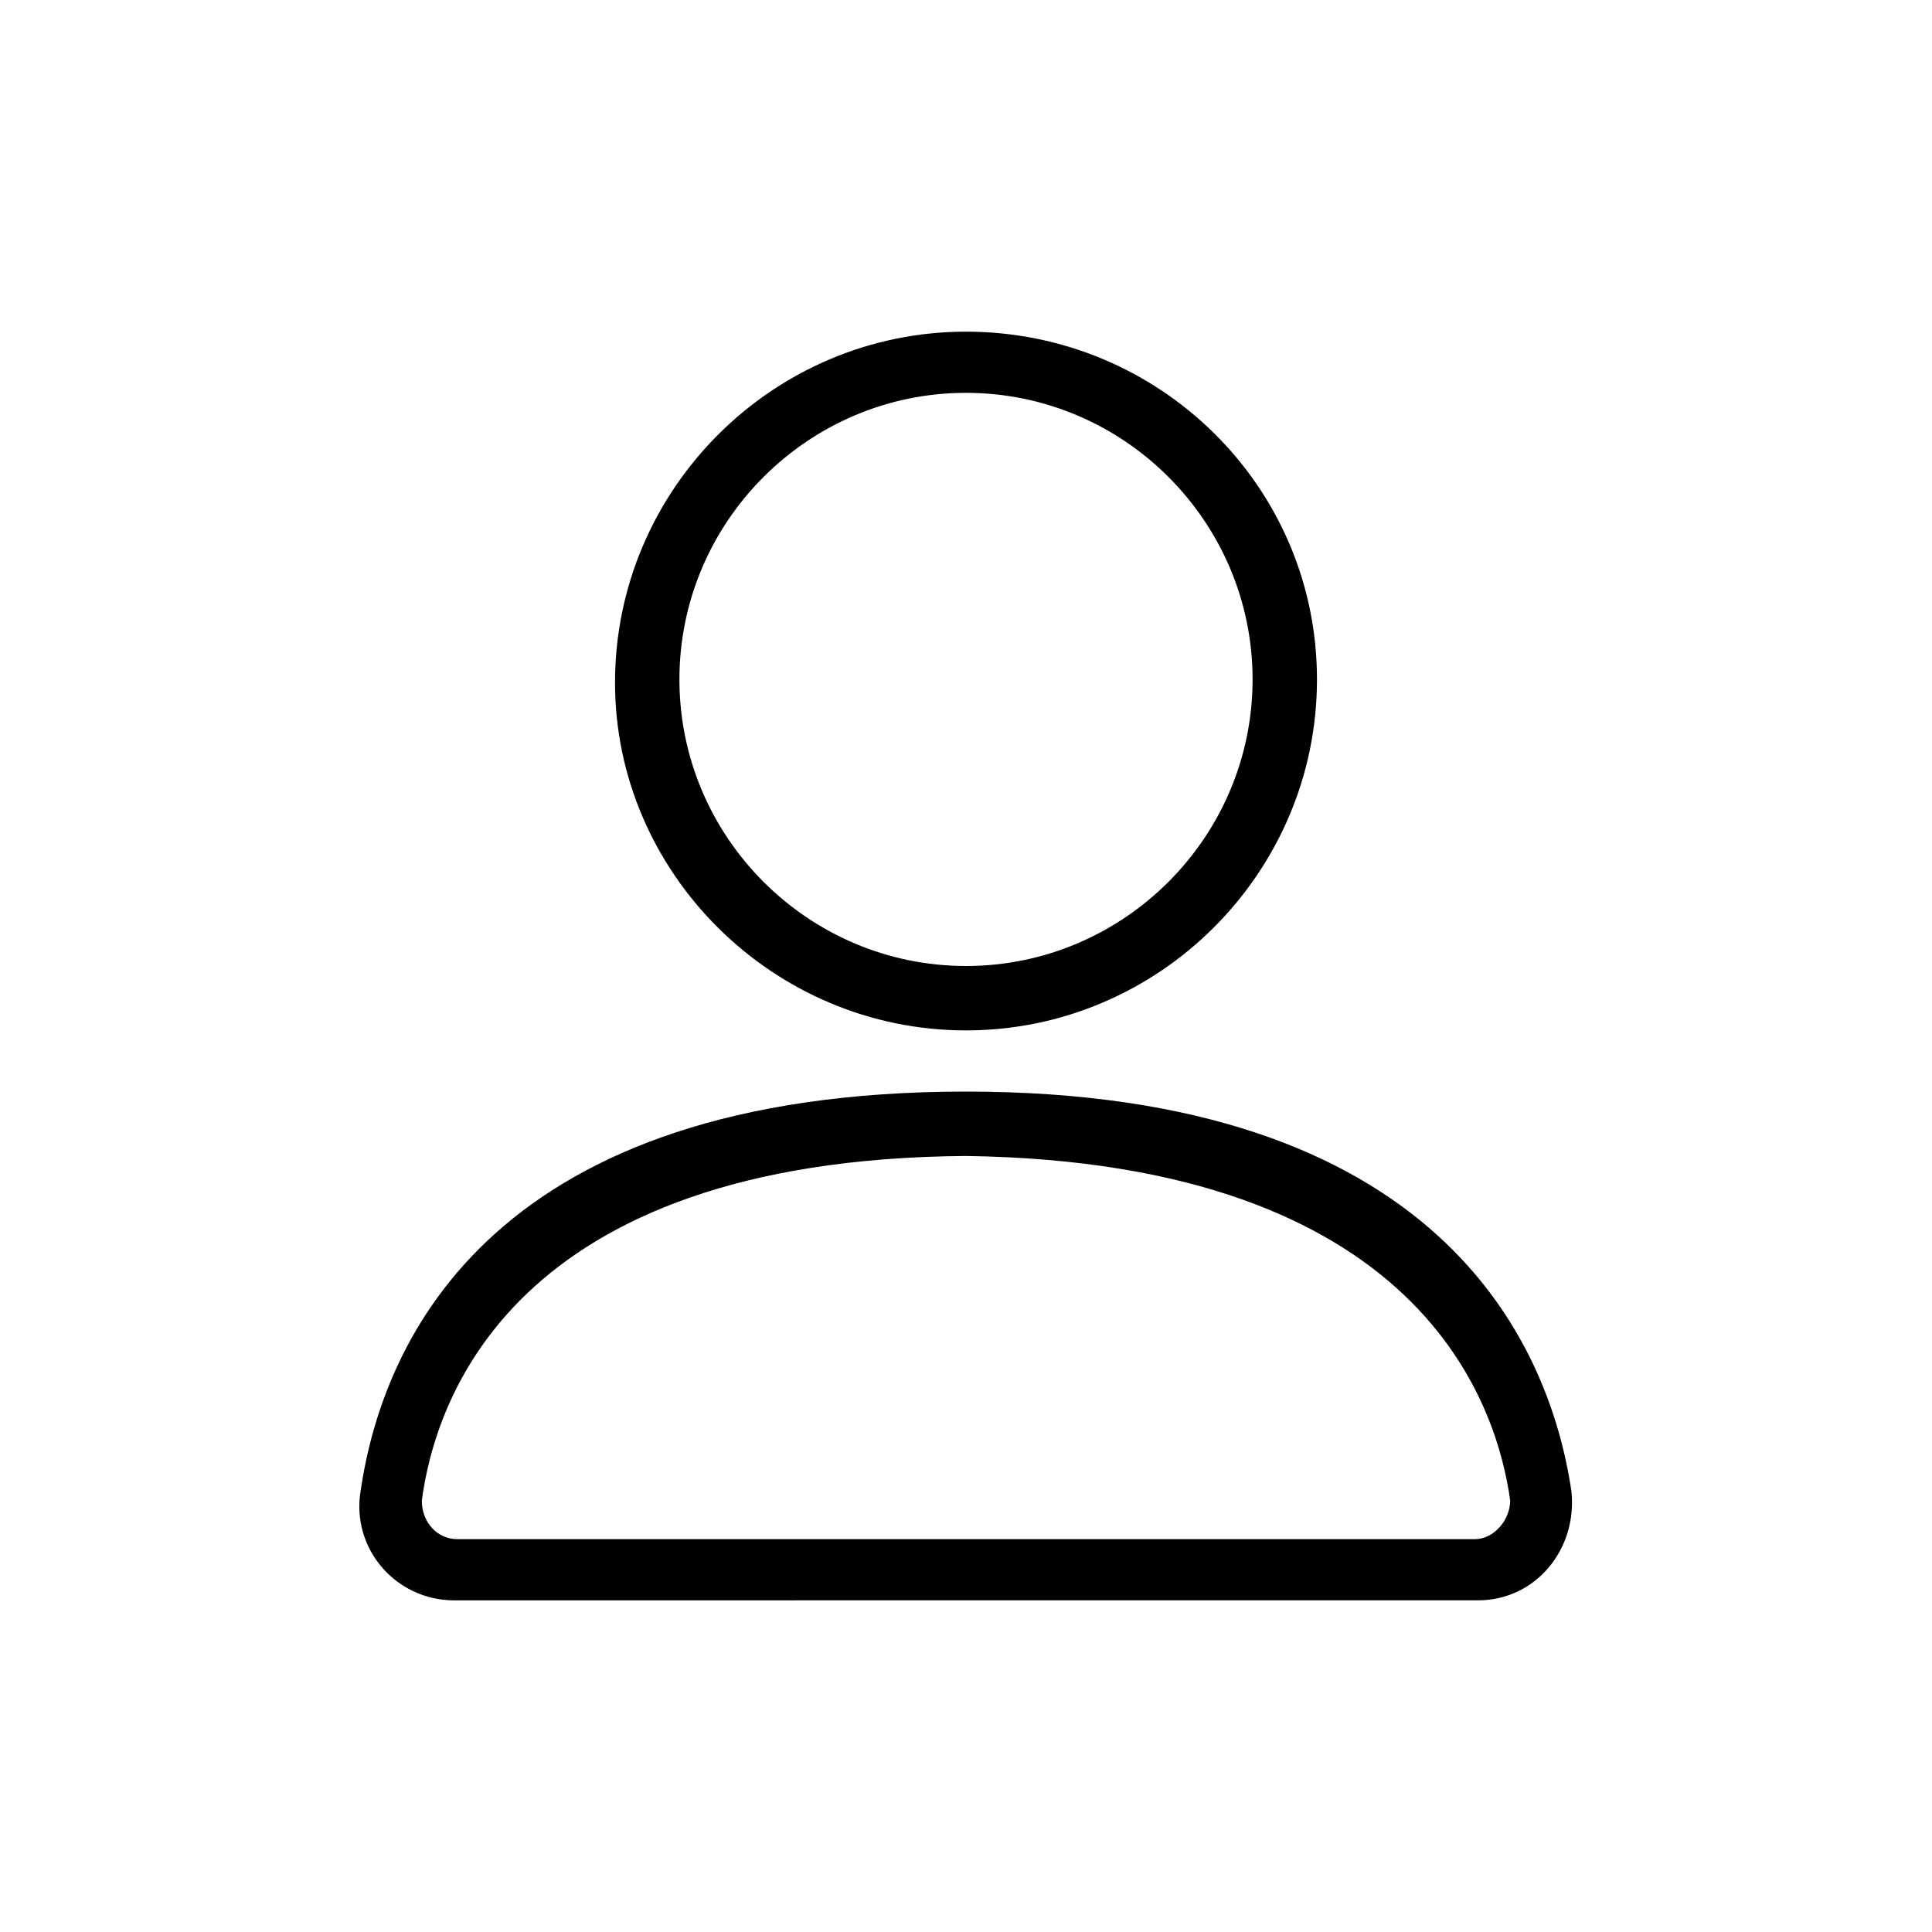
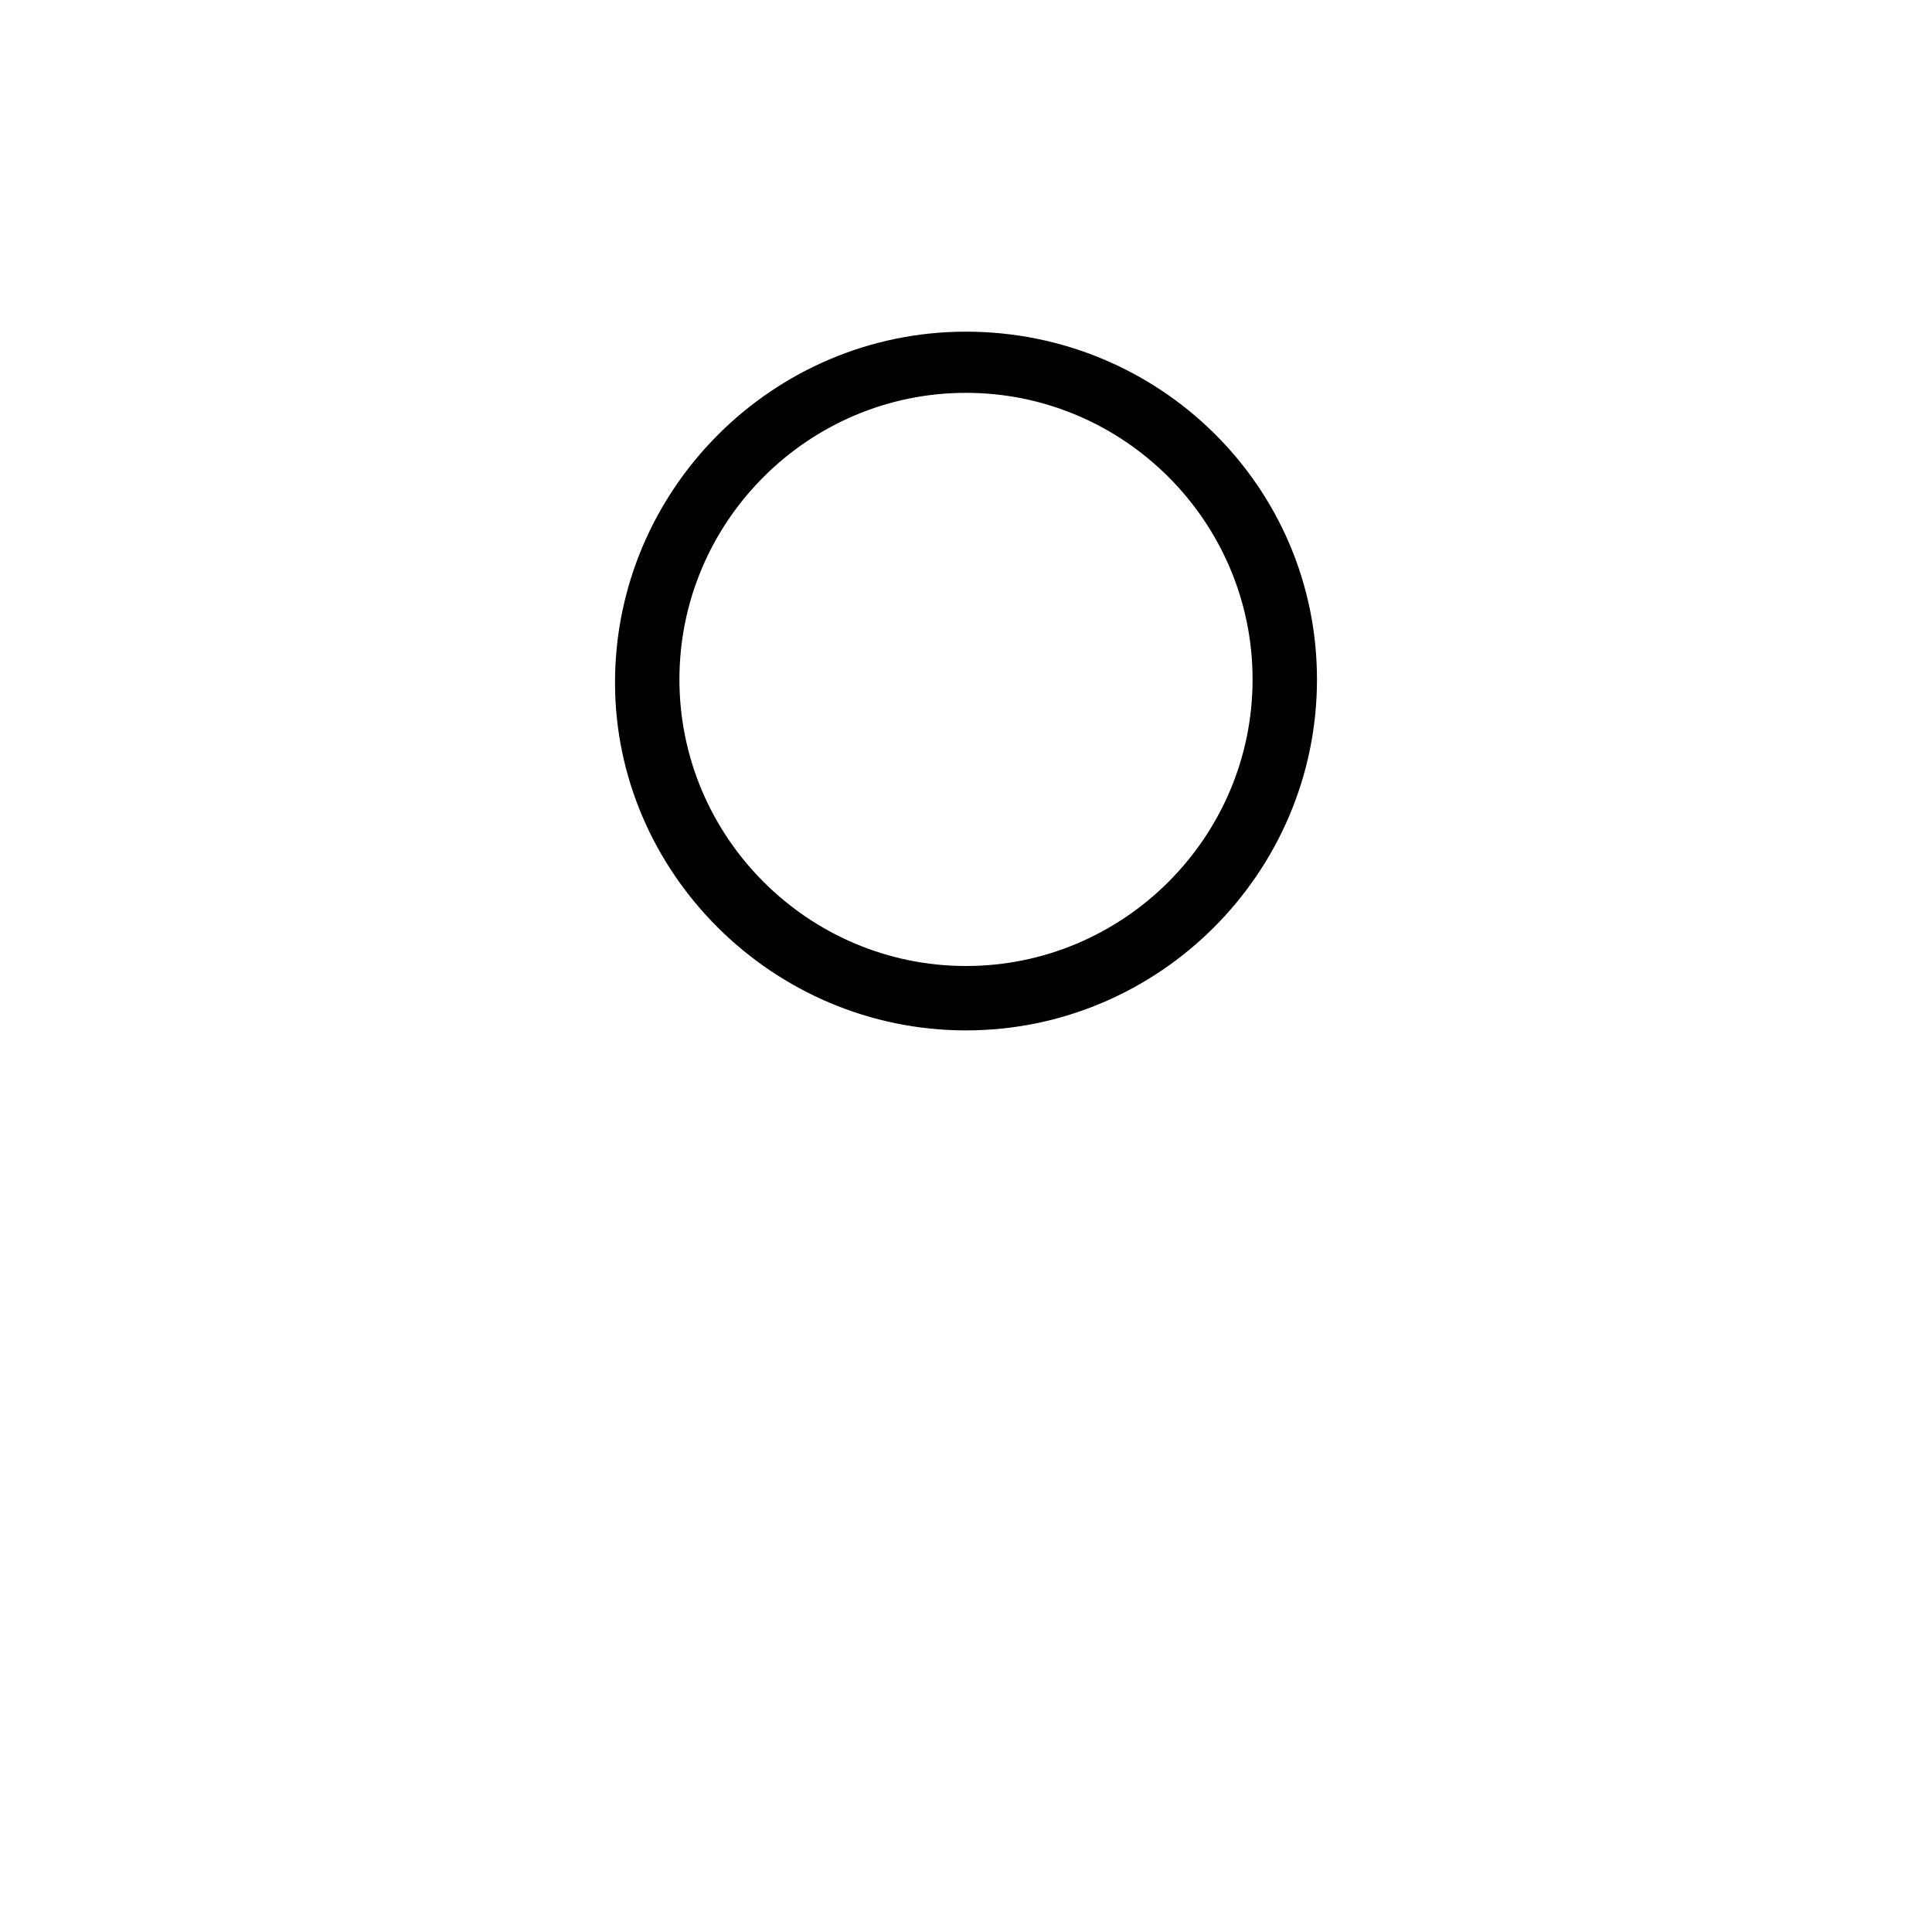
<svg xmlns="http://www.w3.org/2000/svg" id="Layer_1" x="0px" y="0px" viewBox="0 0 60 60" style="enable-background:new 0 0 60 60;" xml:space="preserve">
  <g>
    <g>
-       <path d="M30,10.3c-6,0-10.9,4.9-10.9,10.9C19.1,27.1,24,32,30,32s10.9-4.9,10.9-10.9C40.9,15.1,36,10.3,30,10.3z M30,30 c-4.9,0-8.9-4-8.9-8.9s4-8.9,8.9-8.9s8.9,4,8.9,8.9S34.9,30,30,30z" />
-       <path d="M30,33.9c-14.6,0-18.1,7.6-18.8,12.4c-0.3,1.8,1.1,3.4,2.9,3.4H30h15.9c1.8,0,3.1-1.6,2.9-3.4 C48.1,41.6,44.6,33.9,30,33.9z M45.8,47.8H30H14.2c-0.6,0-1.1-0.5-1.1-1.2c0.4-3,2.7-10.6,16.9-10.7c14.2,0.2,16.5,7.8,16.9,10.7 C46.9,47.2,46.4,47.8,45.8,47.8z" />
+       <path d="M30,10.3c-6,0-10.9,4.9-10.9,10.9C19.1,27.1,24,32,30,32s10.9-4.9,10.9-10.9C40.9,15.1,36,10.3,30,10.3M30,30 c-4.9,0-8.9-4-8.9-8.9s4-8.9,8.9-8.9s8.9,4,8.9,8.9S34.9,30,30,30z" />
    </g>
  </g>
</svg>